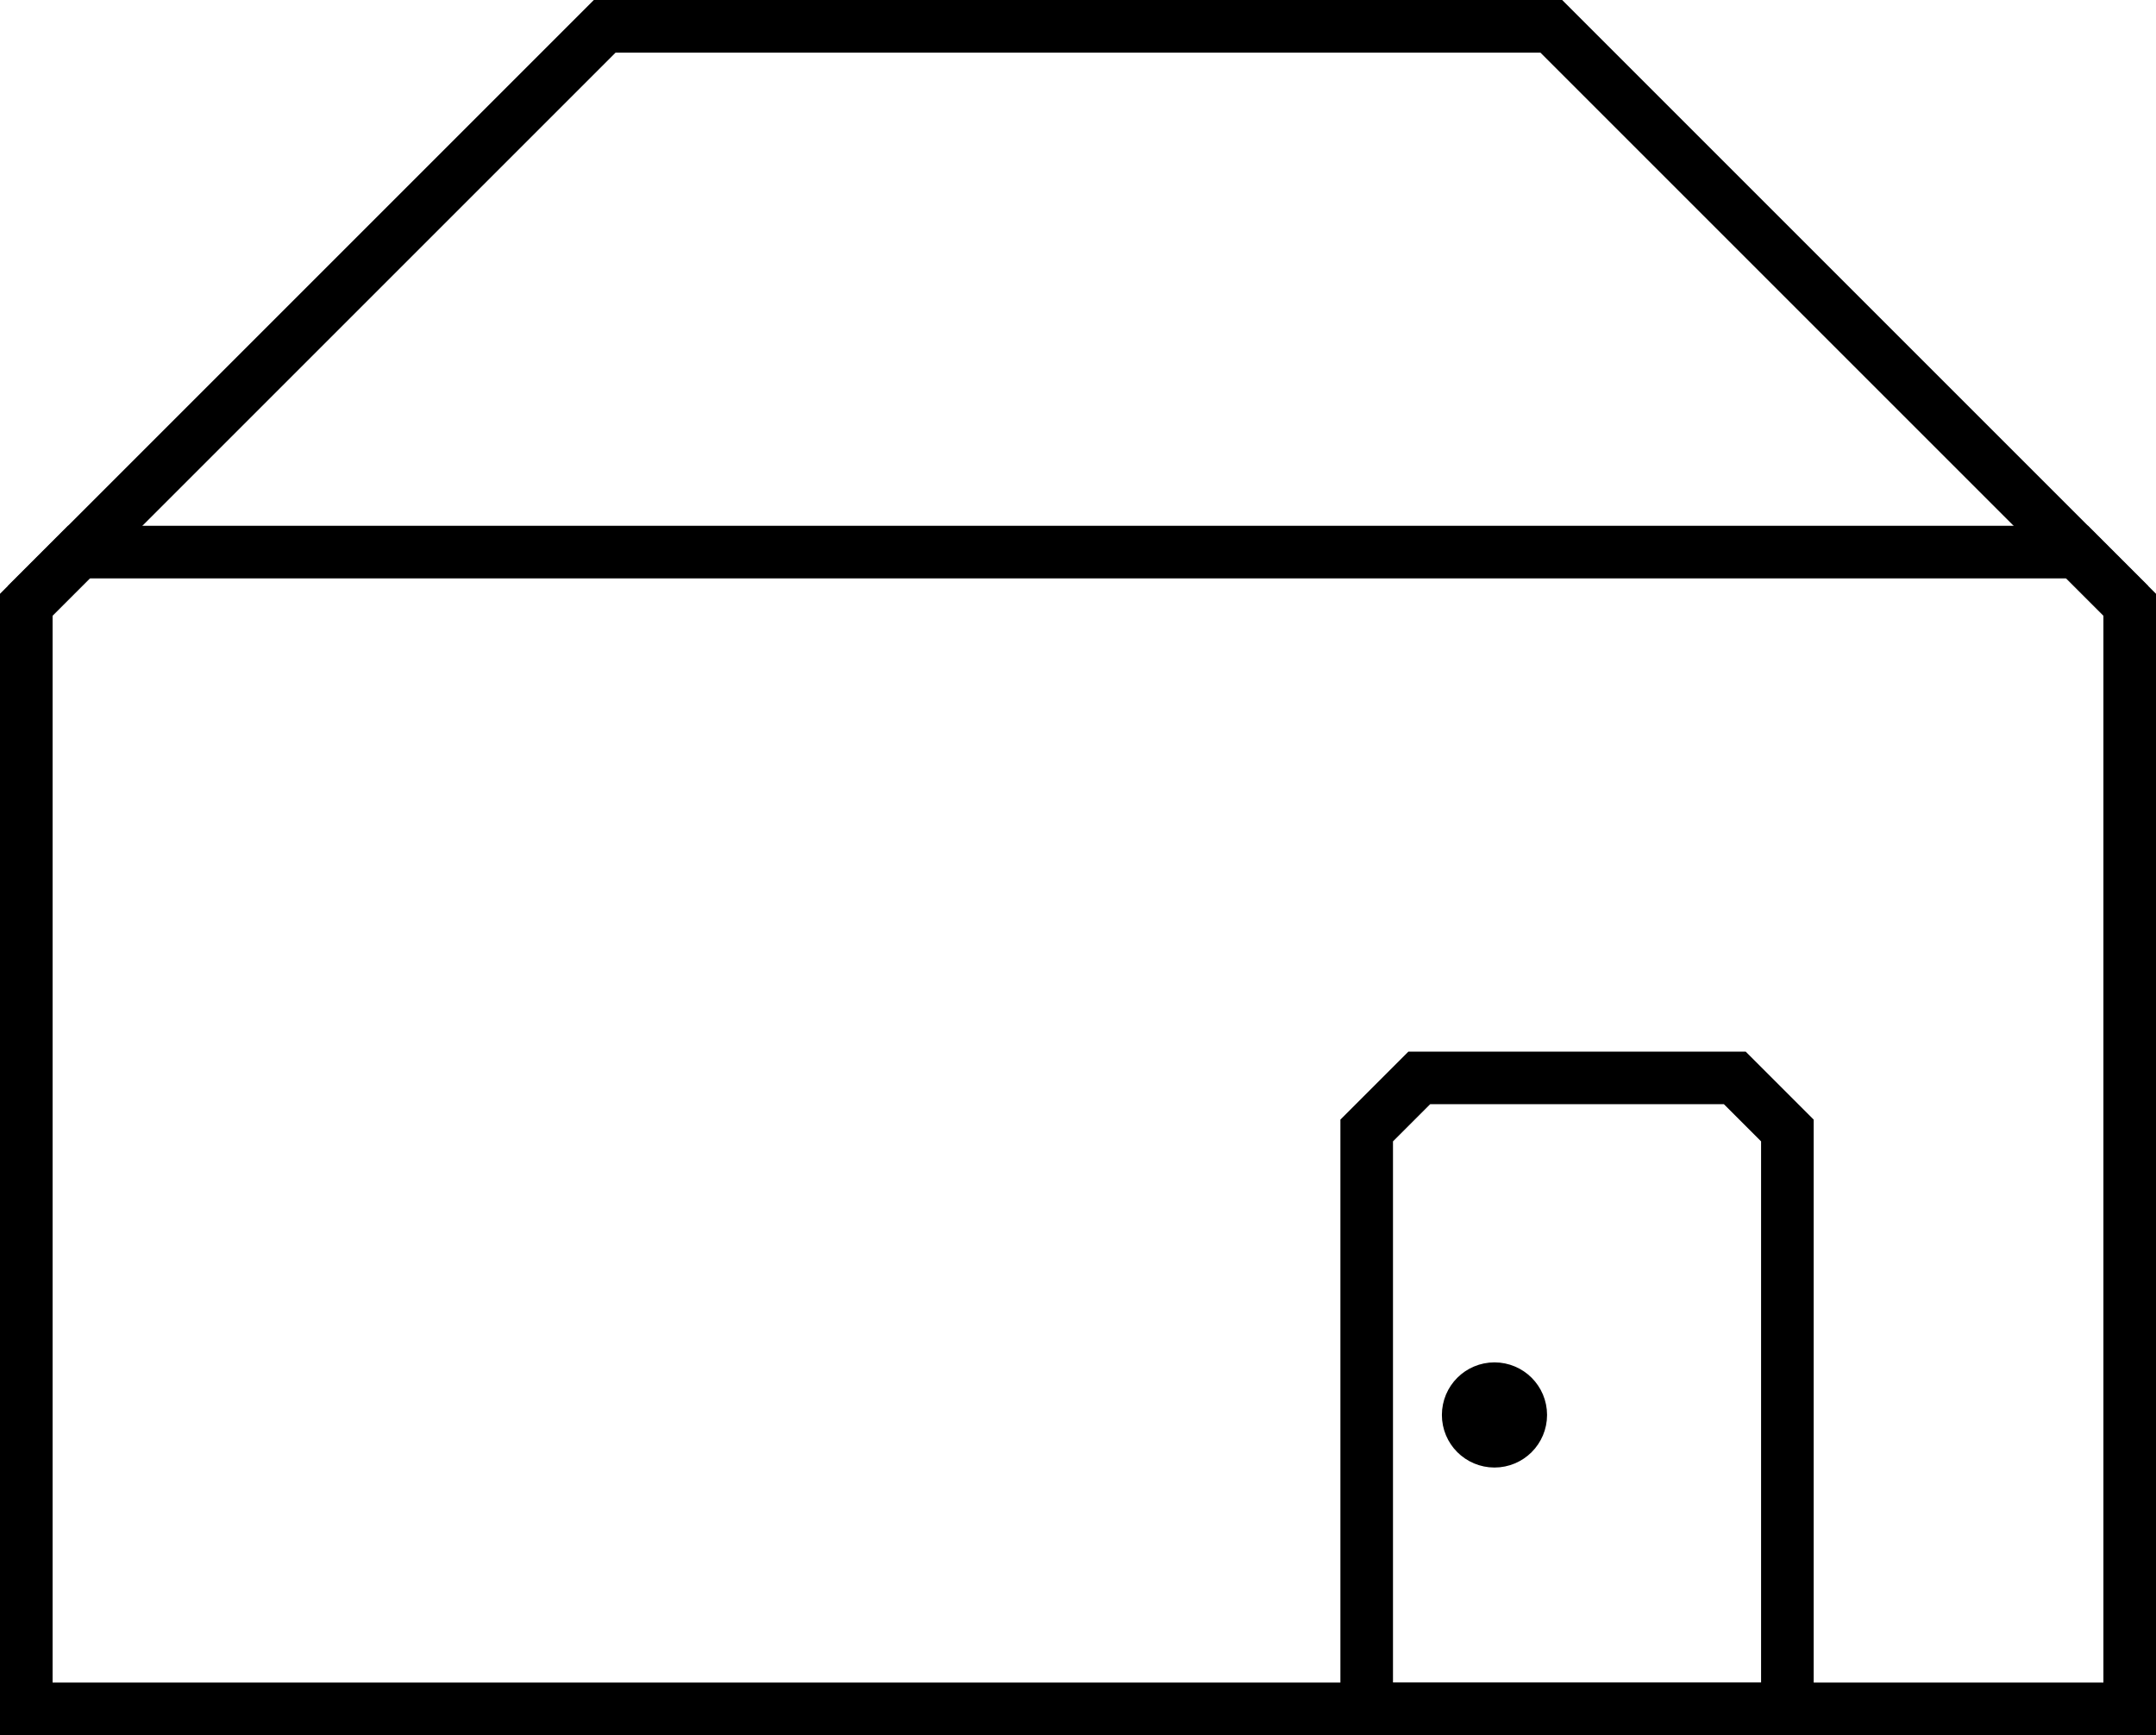
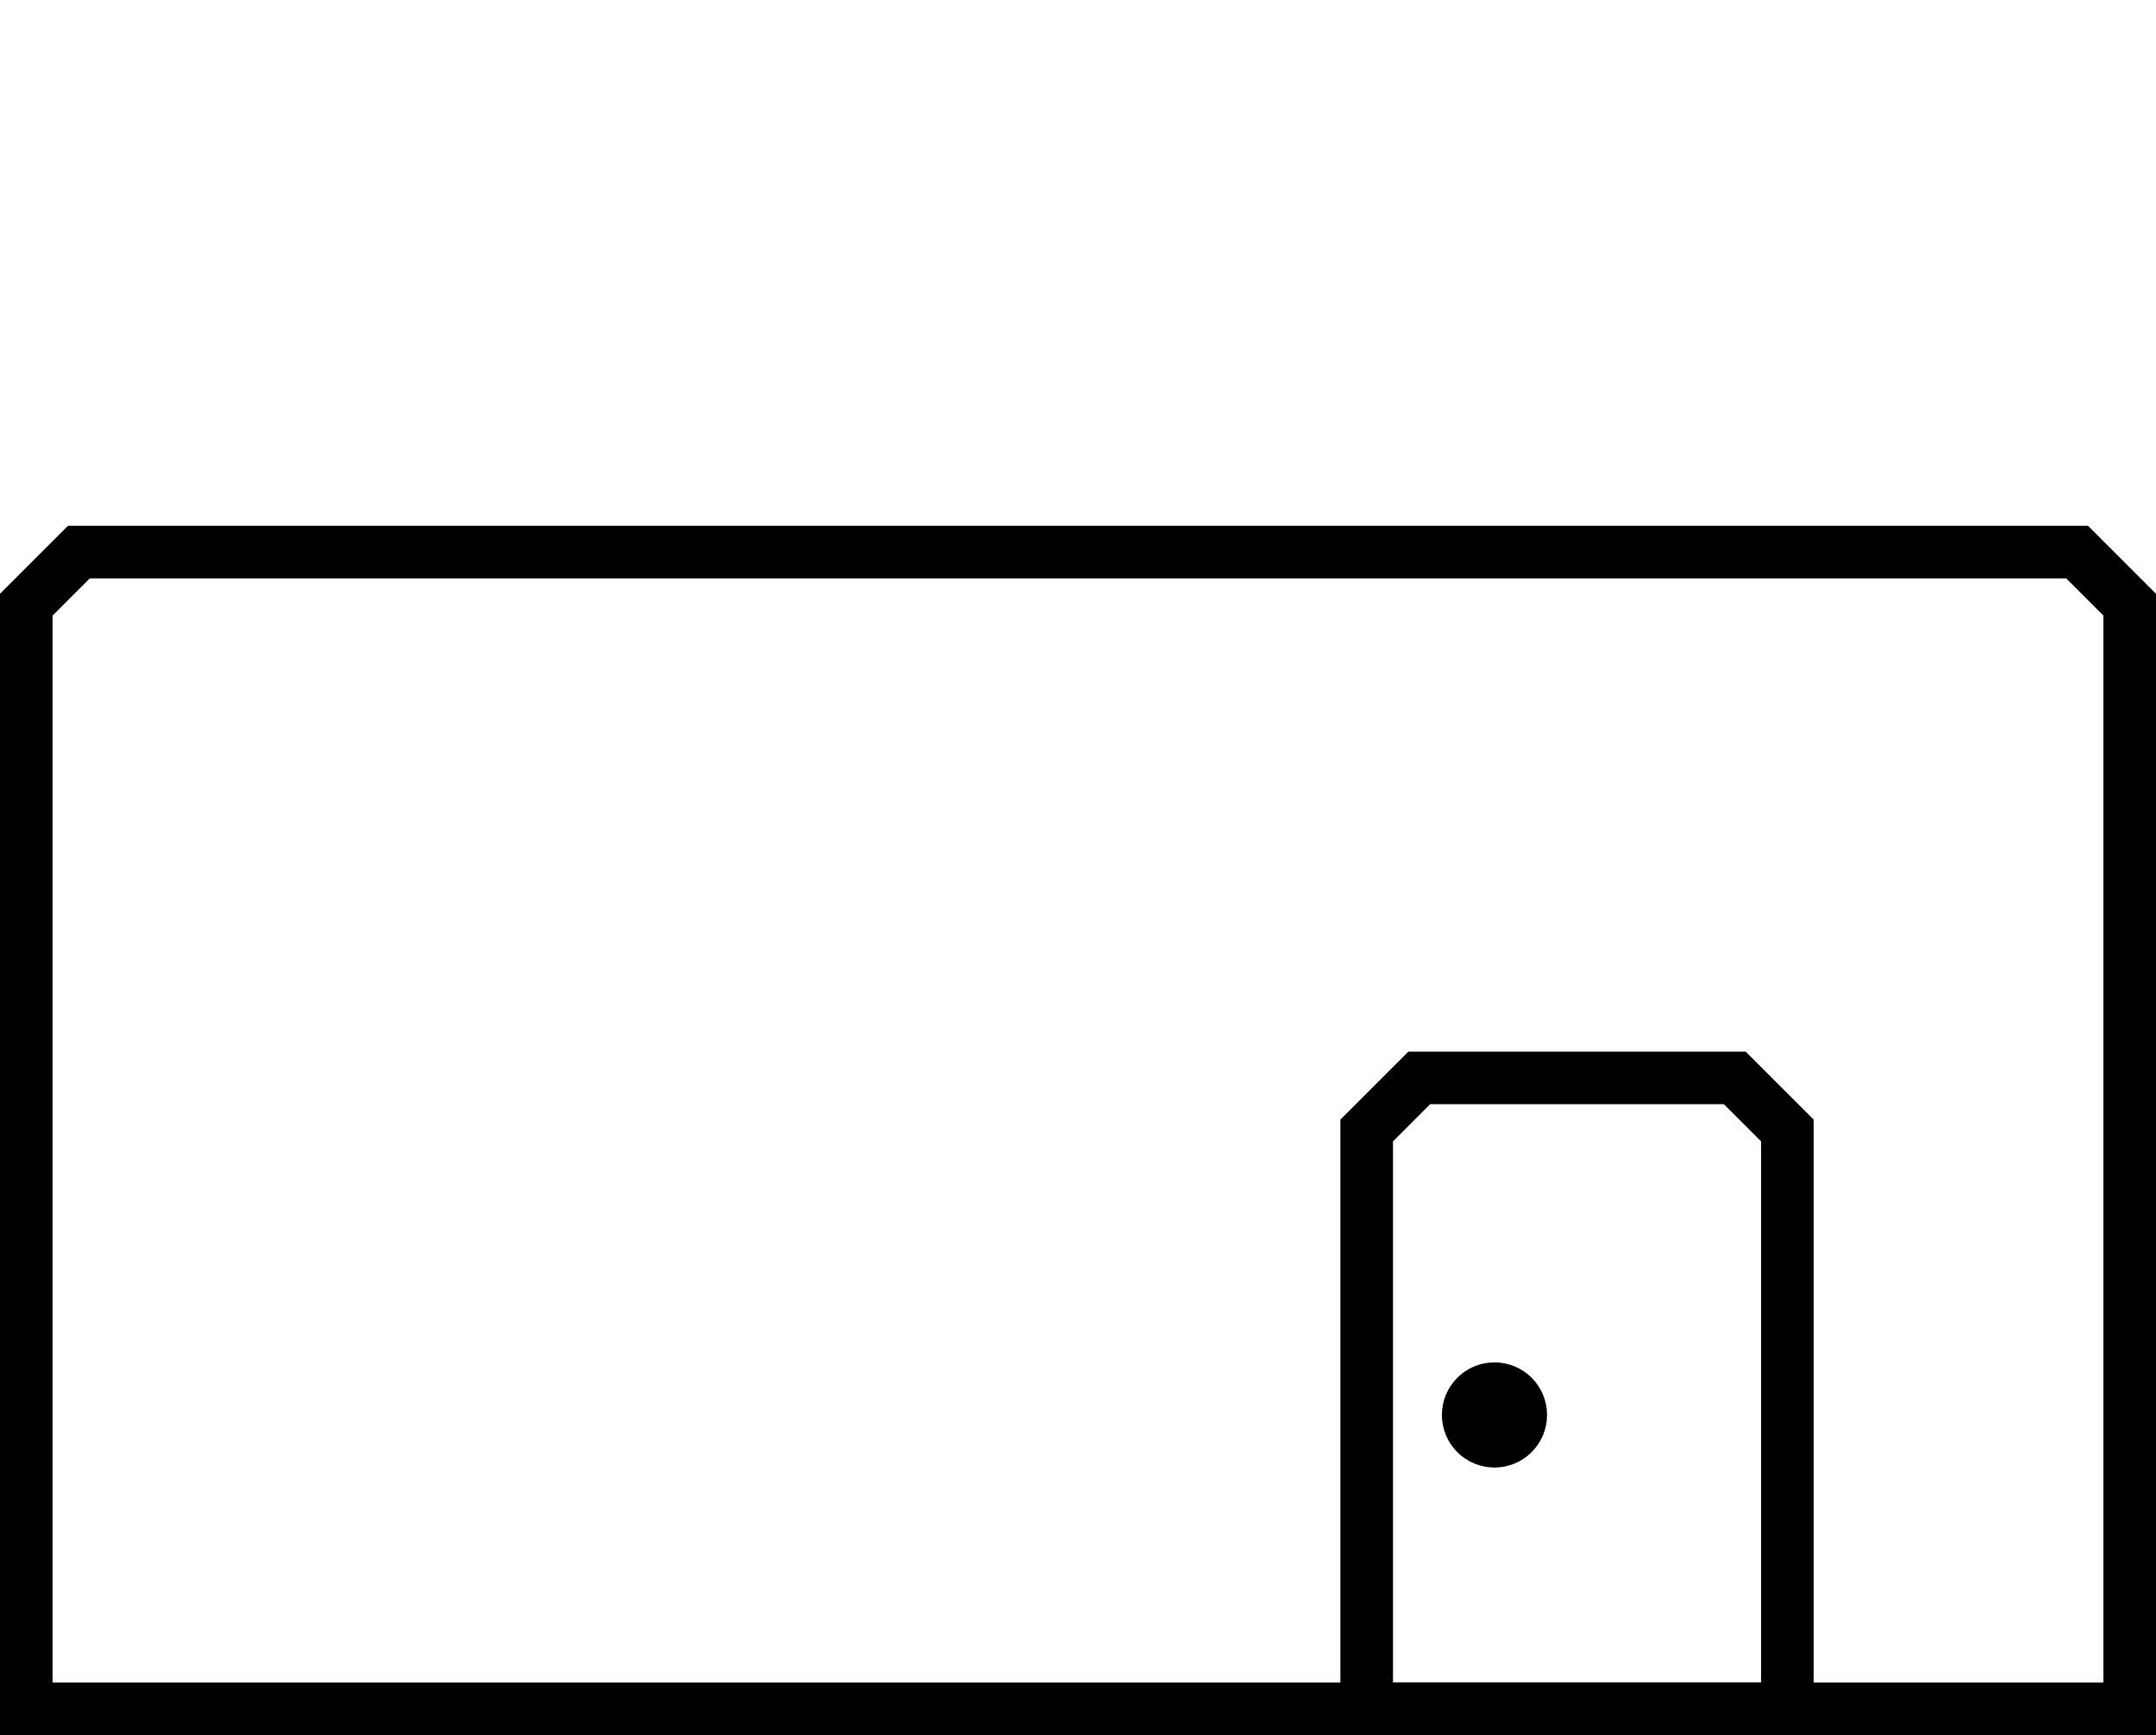
<svg xmlns="http://www.w3.org/2000/svg" id="Layer_1" data-name="Layer 1" viewBox="0 0 41 33">
  <defs>
    <style>
      .cls-1 {
        fill: none;
        stroke: #000;
        stroke-miterlimit: 10;
      }
    </style>
  </defs>
  <circle class="cls-1" cx="28.42" cy="26.91" r=".5" />
  <polygon class="cls-1" points="33.99 32.5 33.99 21.5 32.99 20.5 26.99 20.5 25.99 21.5 25.99 32.5 33.99 32.5" />
-   <polyline class="cls-1" points=".5 11.5 11.5 .5 29.5 .5 40.5 11.5" />
  <polygon class="cls-1" points=".5 32.5 .5 11.5 1.5 10.5 39.5 10.5 40.5 11.5 40.5 32.5 .5 32.5" />
</svg>